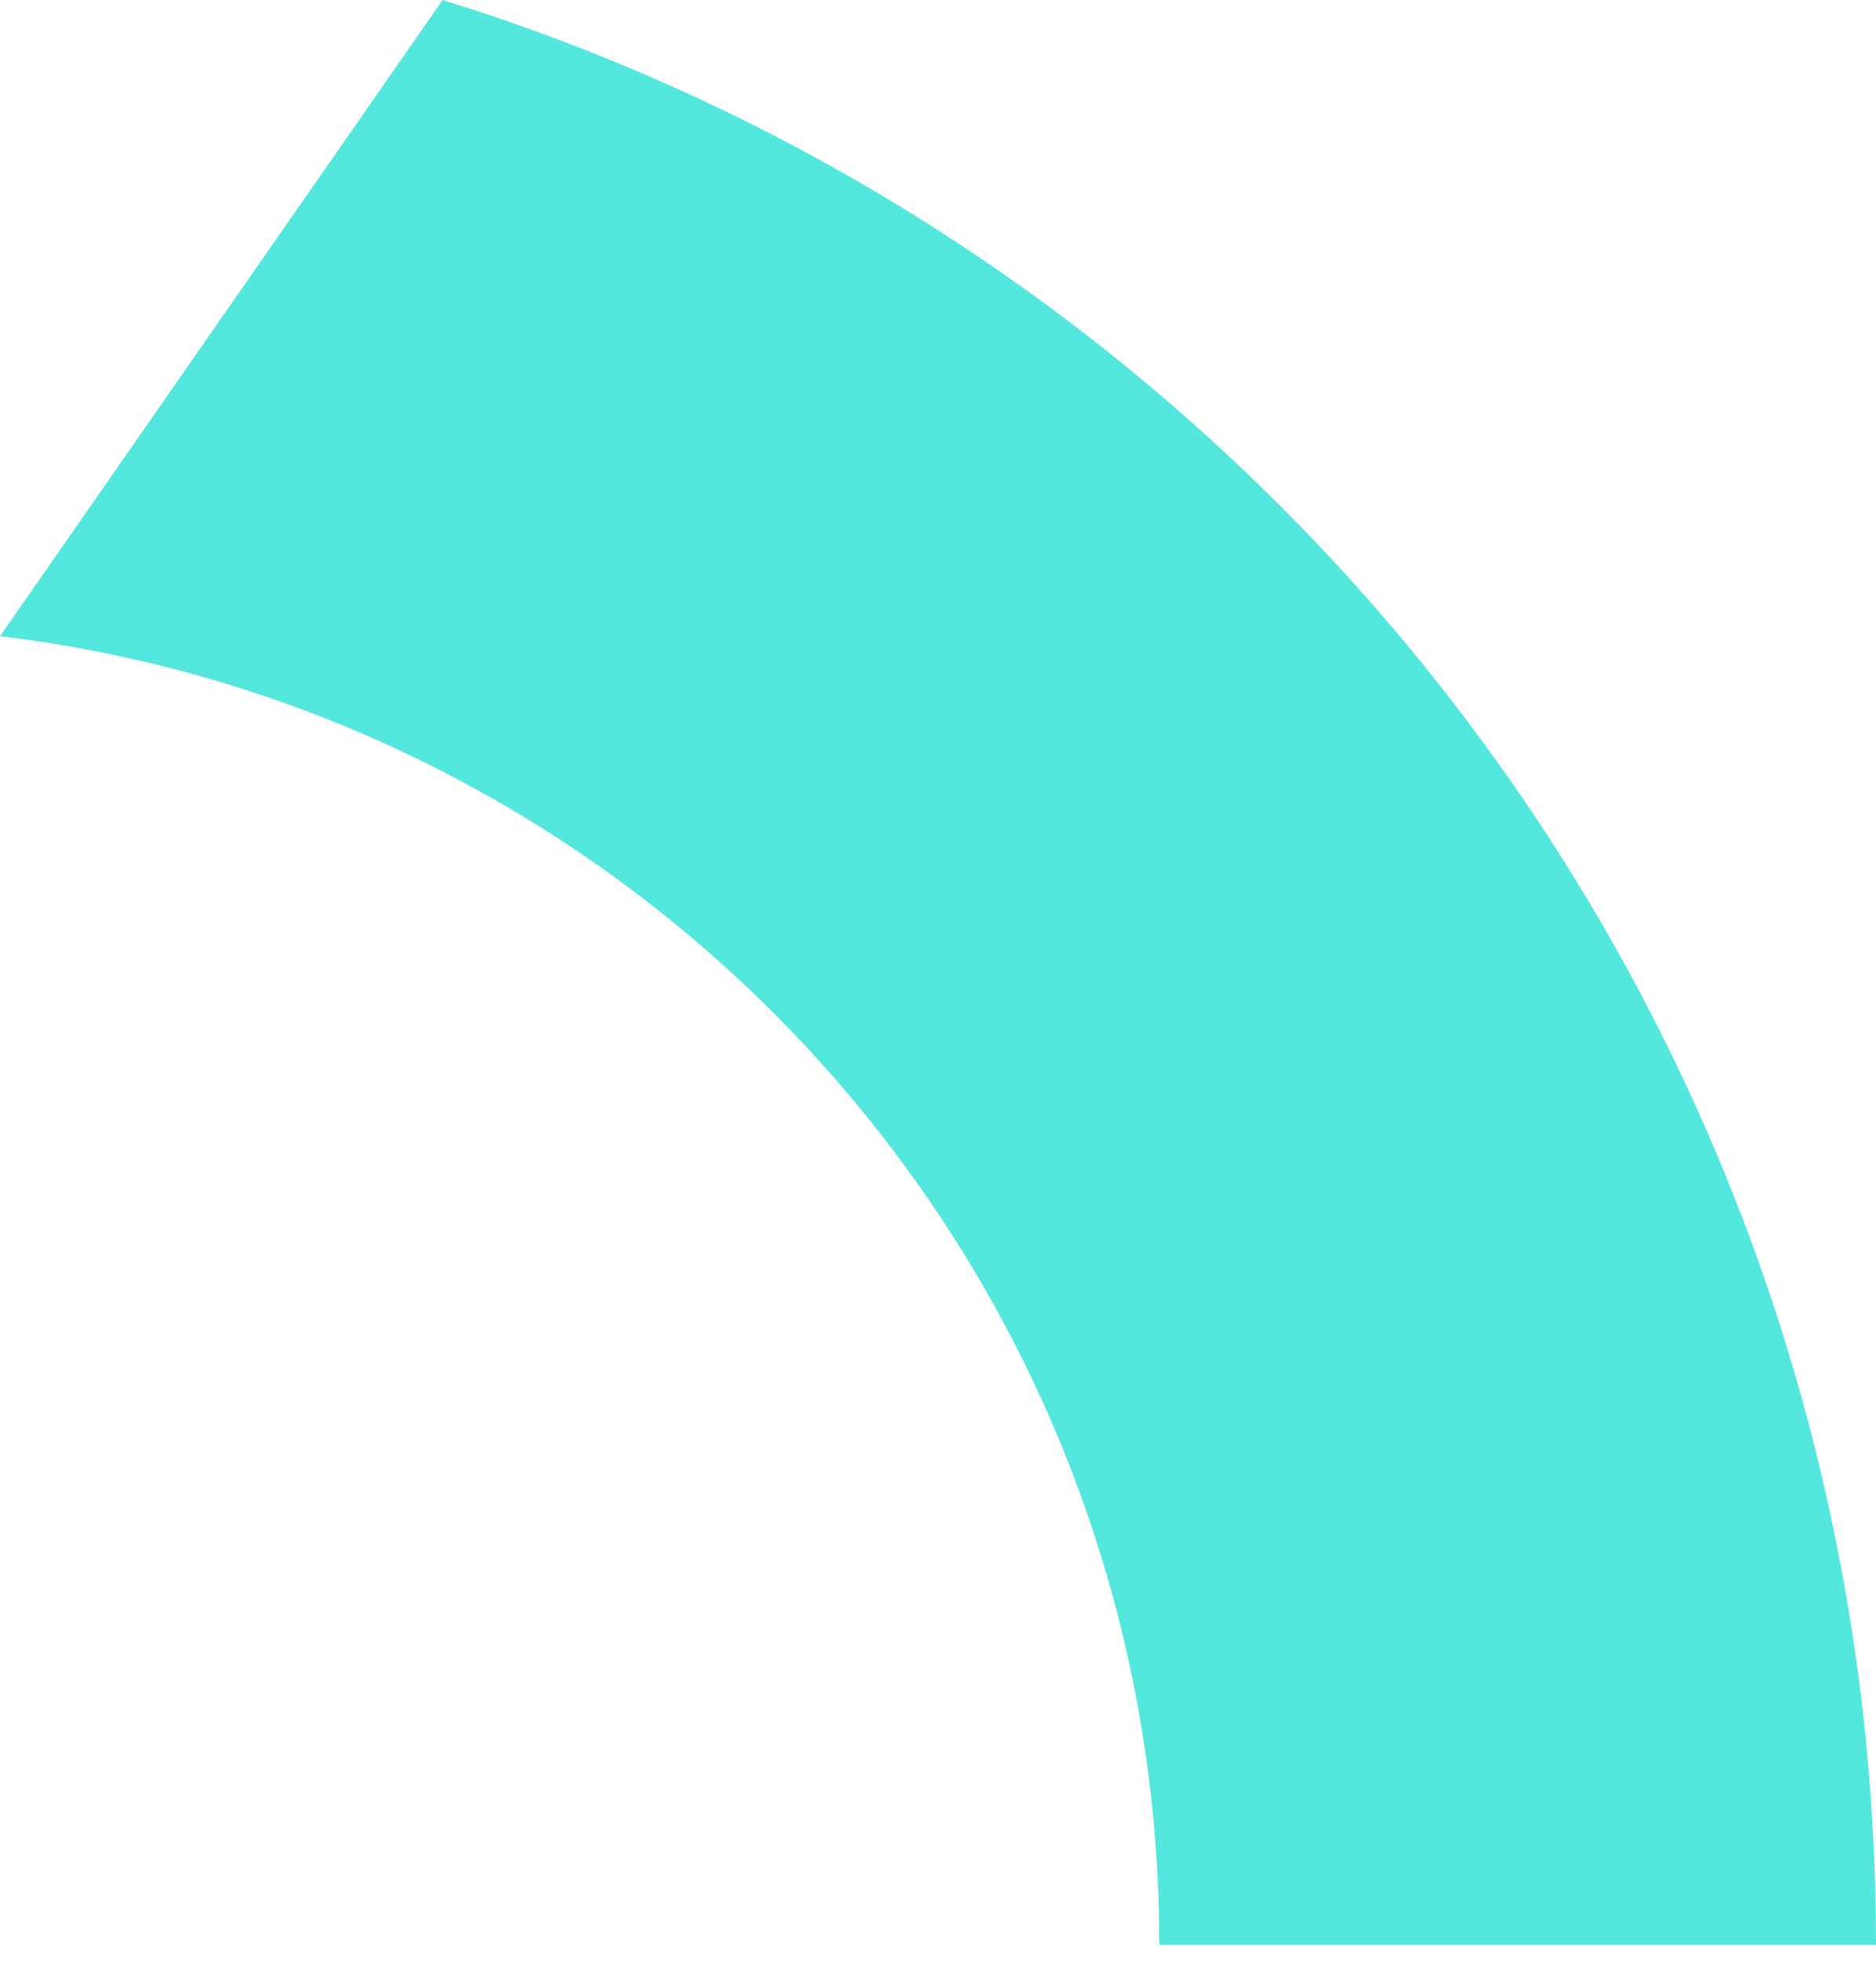
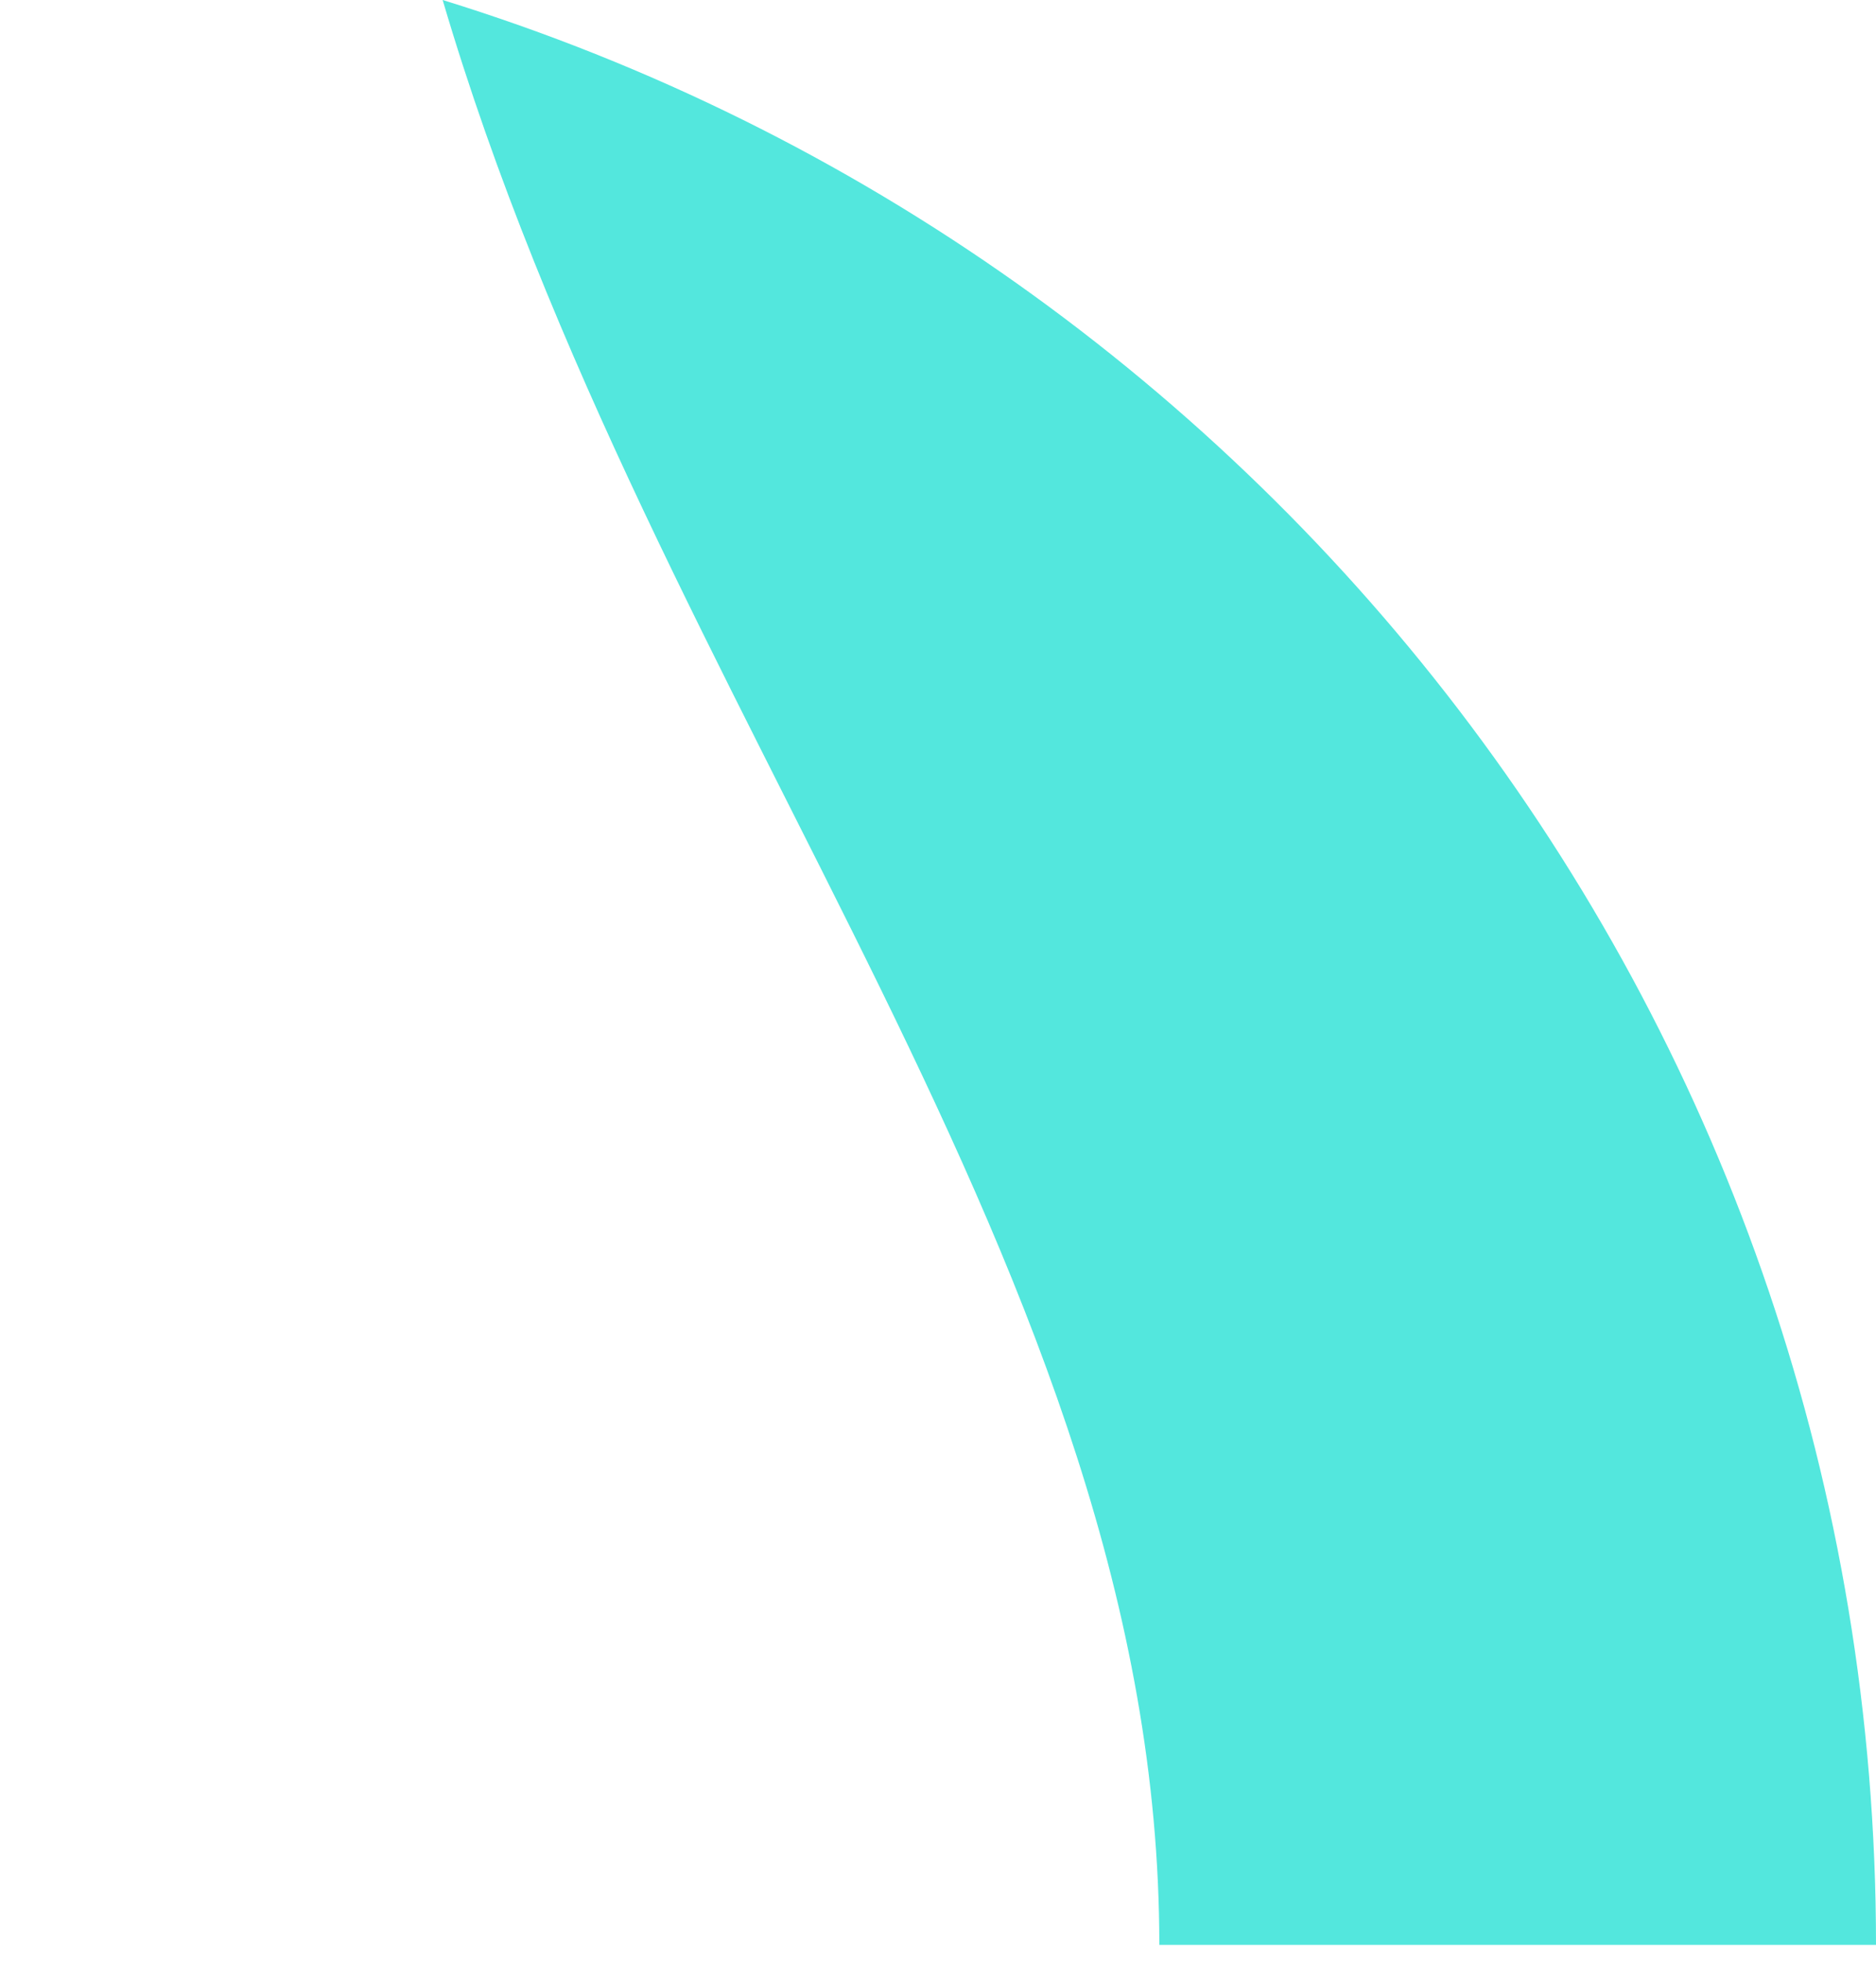
<svg xmlns="http://www.w3.org/2000/svg" width="89" height="93" viewBox="0 0 89 93" fill="none">
-   <path d="M55 92.222H89C89 48.848 60.383 12.157 21 0L0 30.168C30.982 33.873 55 60.243 55 92.222Z" fill="#53E7DD" />
+   <path d="M55 92.222H89C89 48.848 60.383 12.157 21 0C30.982 33.873 55 60.243 55 92.222Z" fill="#53E7DD" />
</svg>